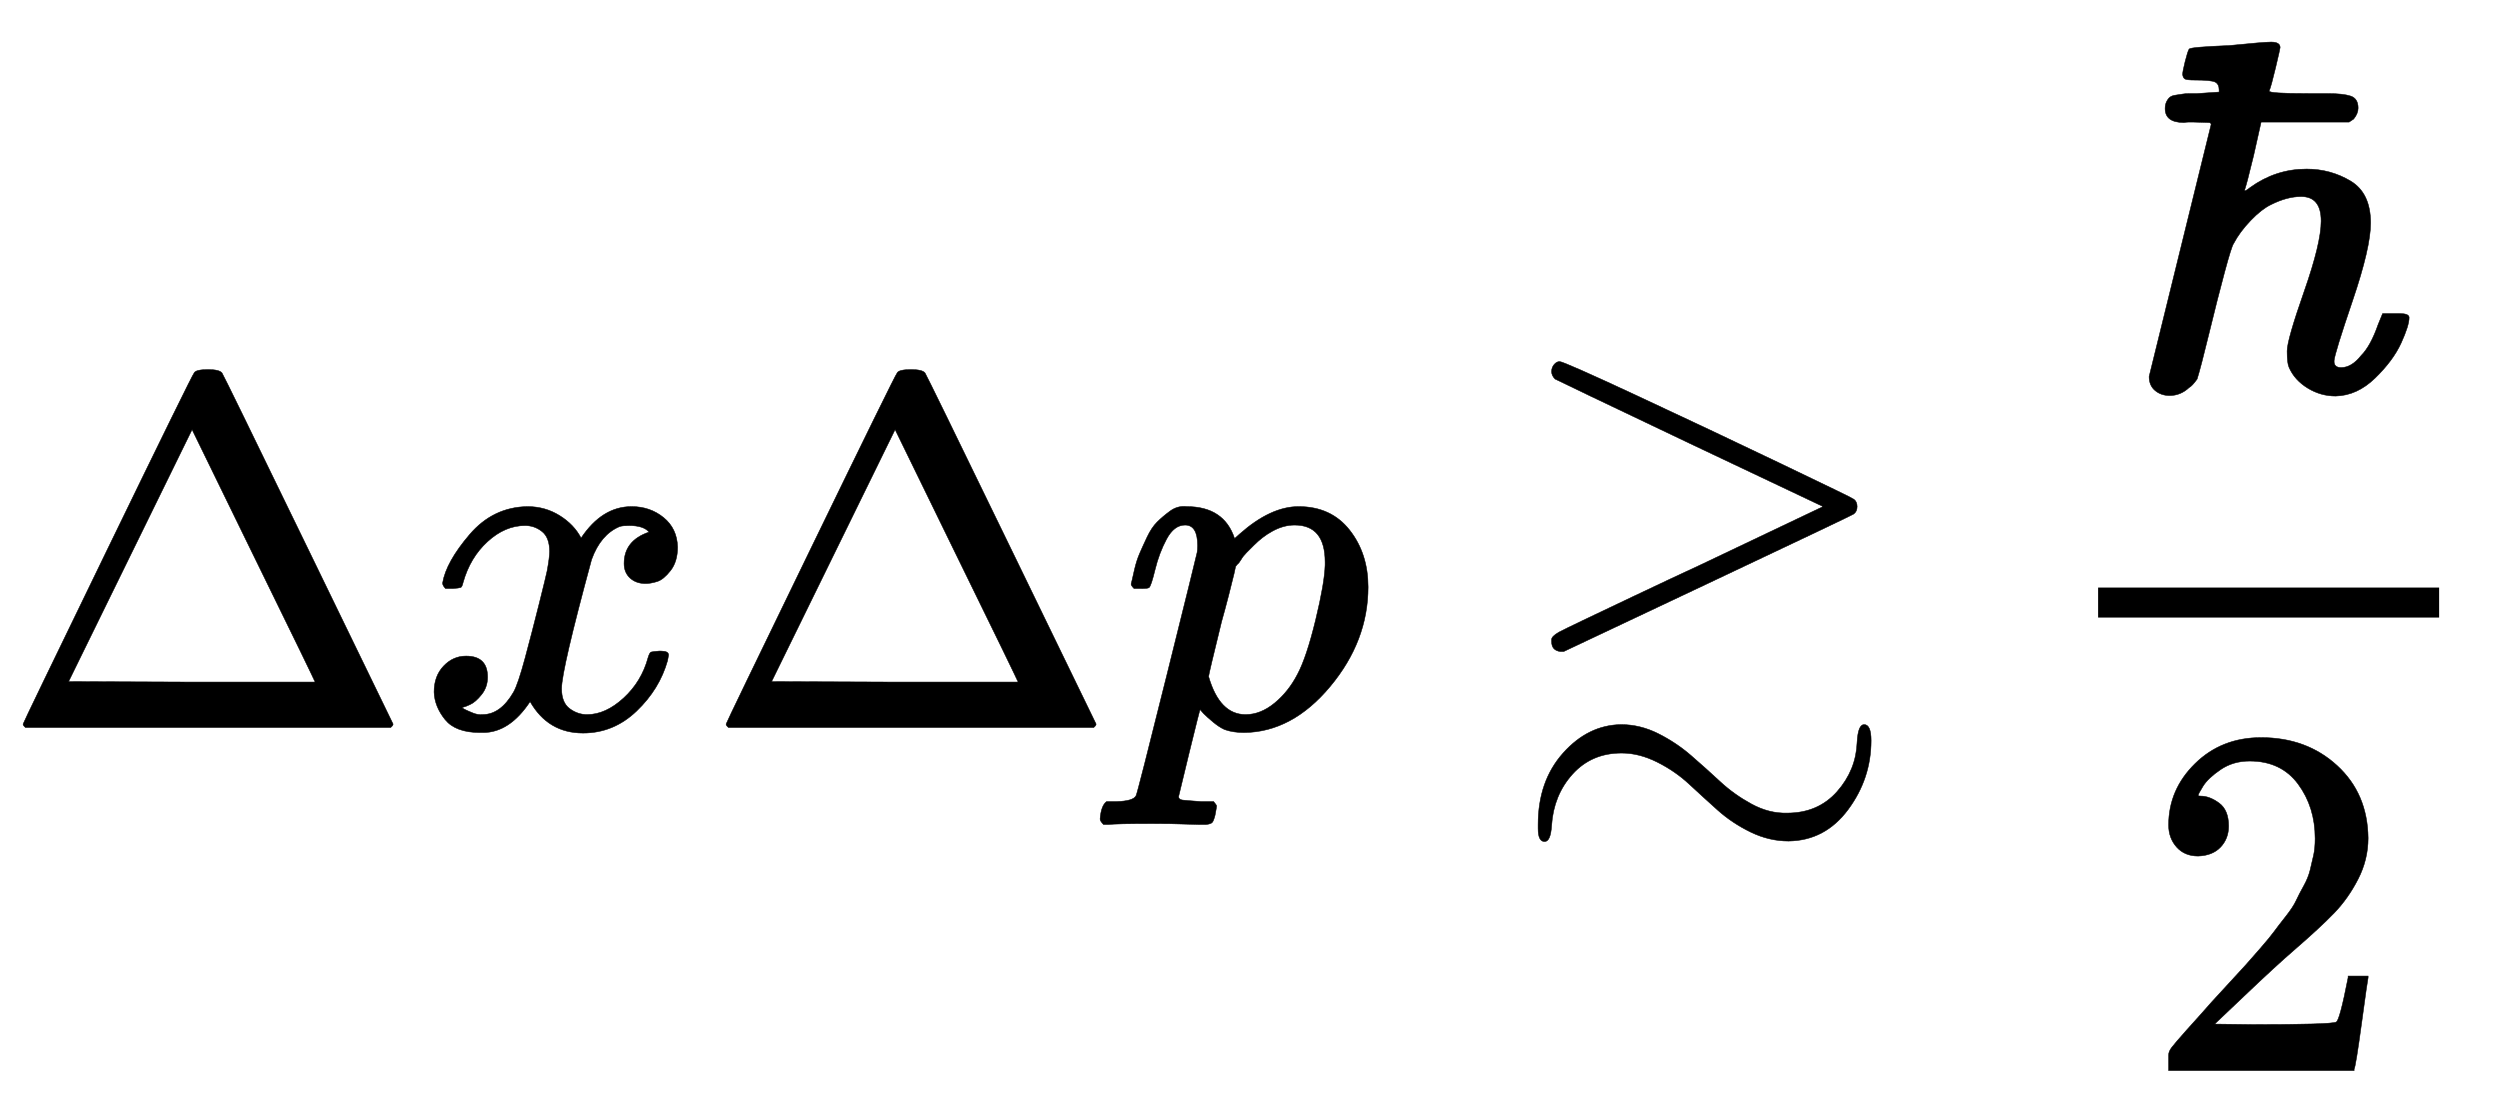
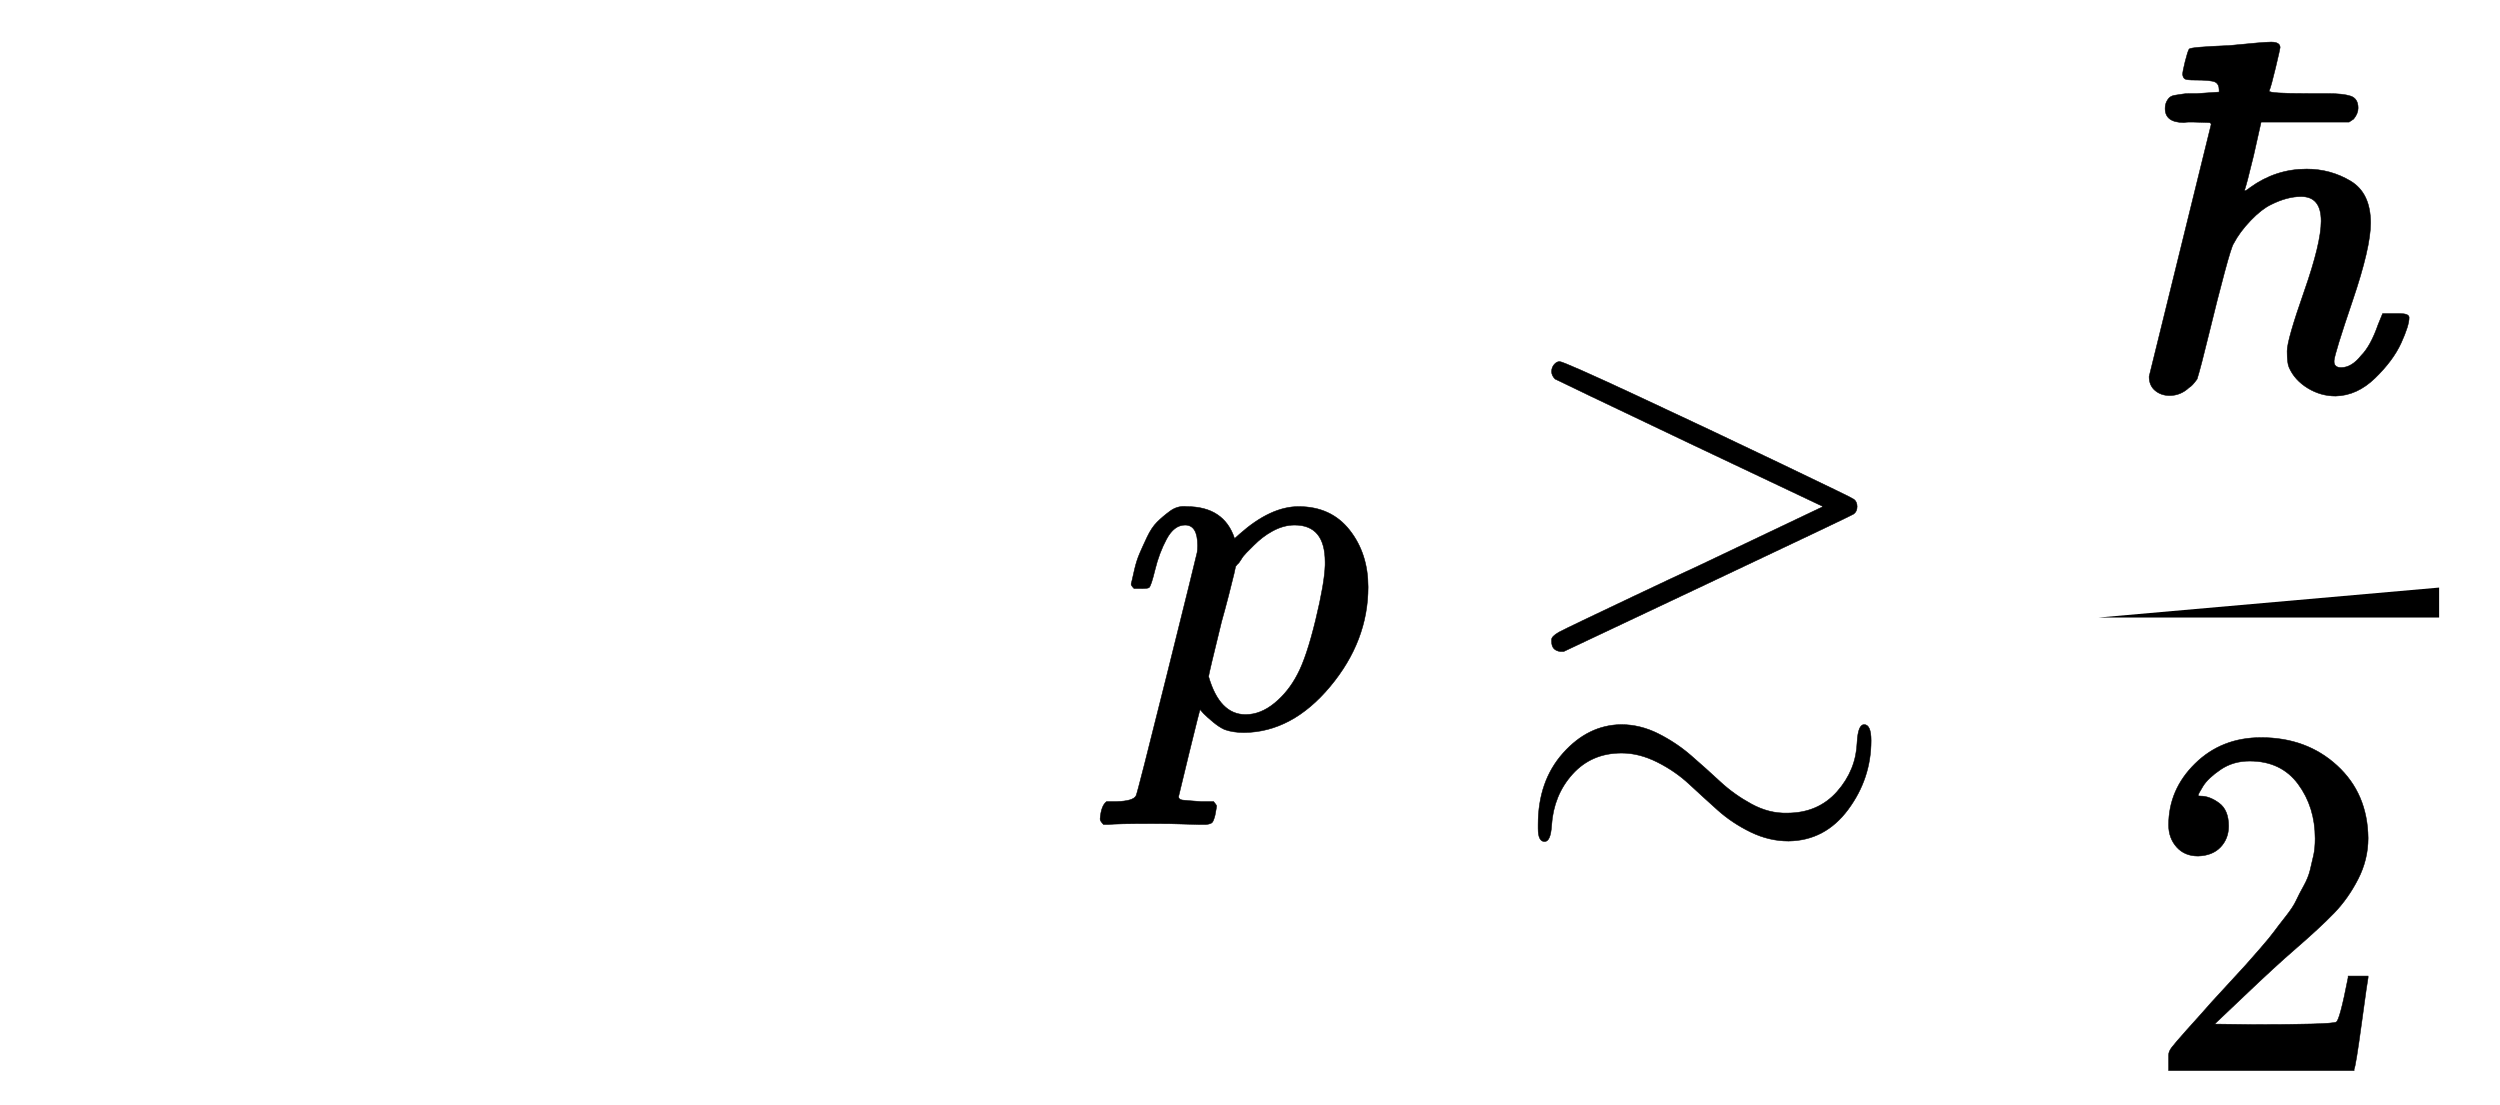
<svg xmlns="http://www.w3.org/2000/svg" xmlns:xlink="http://www.w3.org/1999/xlink" style="vertical-align:-1.755ex" width="11.612ex" height="5.134ex" viewBox="0 -1455.1 4999.6 2210.6">
  <defs>
-     <path id="a" stroke-width="1" d="M51 0q-5 4-5 7 0 2 169 350t173 352q3 7 28 7 23 0 28-7 3-4 172-352T786 7q0-3-5-7H51zm456 344L384 596 137 92l246-1h247q0 2-123 253z" />
-     <path id="b" stroke-width="1" d="M52 289q7 42 54 97t116 56q35 0 64-18t43-45q42 63 101 63 37 0 64-22t28-59q0-29-14-47t-27-22-23-4q-19 0-31 11t-12 29q0 46 50 63-11 13-40 13-13 0-19-2-38-16-56-66-60-221-60-258 0-28 16-40t35-12q37 0 73 33t49 81q3 10 6 11t16 2h4q15 0 15-8 0-1-2-11-16-57-62-101T333-11q-70 0-106 63-41-62-94-62h-6q-49 0-70 26T35 71q0 32 19 52t45 20q43 0 43-42 0-20-12-35t-23-20-13-5l-3-1q0-1 6-4t16-7 19-3q36 0 62 45 9 16 23 68t28 108 16 66q5 27 5 39 0 28-15 40t-34 12q-40 0-75-32t-49-82q-2-9-5-10t-16-2H58q-6 6-6 11z" />
    <path id="c" stroke-width="1" d="M23 287q1 3 2 8t5 22 10 31 15 33 20 30 26 22 33 9q75 0 96-64l10 9q62 55 118 55 65 0 102-47t37-114q0-108-76-199T249-10q-22 0-39 6-11 5-23 15t-19 17l-7 8q-1-1-22-87t-21-87q0-6 8-7t37-3h25q6-7 6-9t-3-18q-3-12-6-15t-13-4h-11q-9 0-34 1t-62 1q-70 0-89-2h-8q-7 7-7 11 2 27 13 35h20q34 1 39 12 3 6 61 239t61 247q1 5 1 14 0 41-25 41-22 0-37-28t-23-61-12-36q-2-2-16-2H29q-6 6-6 9zm155-185q22-76 74-76 30 0 58 23t46 58q18 34 36 108t19 110v6q0 74-61 74-11 0-22-3t-22-9-20-13-17-15-15-15-11-14-8-10l-3-4q0-1-3-14t-11-44-14-52q-26-106-26-110z" />
    <path id="d" stroke-width="1" d="M90 697q-7 7-7 15t5 14 11 6q8 0 154-68t290-137 144-70q7-5 7-15t-7-15q-2-2-292-139L107 152h-6q-18 2-18 20v3q-1 7 15 16 19 10 150 72 78 37 130 61l248 118-266 126Q91 696 90 697zM56-194q0 87 50 143T222 6q38 0 74-18t66-44 58-52 63-45 71-18q62 0 100 43t40 99q2 35 14 35 14 0 14-32 0-76-46-138t-119-63q-39 0-76 18t-66 44-57 52-64 44-71 18q-60 0-98-42T83-196q-2-32-14-32-13 0-13 26v8z" />
    <path id="e" stroke-width="1" d="M182 599q0 12-8 16t-41 4q-15 0-19 2t-5 9q0 6 5 26t8 25q3 4 80 7 70 7 84 7 18 0 18-11 0-2-9-40t-13-47q0-5 78-5h39q31 0 46-5t15-24q0-11-9-22l-9-6H266l-15-67q-4-15-8-32t-7-27-3-10q0-4 11 5 51 37 113 37 48 0 88-24t40-84q0-49-36-155T412 58t14-14q21 0 40 24 19 19 34 62l9 22h34q19 0 19-8 0-16-16-51t-52-70-79-36q-30 0-56 16t-37 41q-4 8-4 33 0 22 34 119t34 141q0 49-40 49-28 0-60-16-19-9-41-32t-34-46q-4-5-18-57t-31-122-24-92Q128 7 122 4q-17-16-39-16-17 0-29 10T42 26l124 504q0 4-5 4t-32 1h-7q-5 0-10-1-38 0-38 28 0 8 3 14t7 9 12 4 13 2 15 1 14 0l44 3v4z" />
    <path id="f" stroke-width="1" d="M109 429q-27 0-43 18t-16 44q0 71 53 123t132 52q91 0 152-56t62-145q0-43-20-82t-48-68-80-74q-36-31-100-92l-59-56 76-1q157 0 167 5 7 2 24 89v3h40v-3q-1-3-13-91T421 3V0H50v31q0 7 6 15t30 35q29 32 50 56 9 10 34 37t34 37 29 33 28 34 23 30 21 32 15 29 13 32 7 30 3 33q0 63-34 109t-97 46q-33 0-58-17t-35-33-10-19q0-1 5-1 18 0 37-14t19-46q0-25-16-42t-45-18z" />
  </defs>
  <g fill="currentColor" stroke="currentColor" stroke-width="0" transform="scale(1 -1)">
    <use xlink:href="#a" />
    <use x="833" xlink:href="#b" />
    <use x="1406" xlink:href="#a" />
    <use x="2239" xlink:href="#c" />
    <use x="3020" xlink:href="#d" />
    <g transform="translate(4196)">
-       <path stroke="none" d="M0 220h682v60H0z" />
+       <path stroke="none" d="M0 220h682v60z" />
      <use x="60" y="676" xlink:href="#e" />
      <use x="91" y="-686" xlink:href="#f" />
    </g>
  </g>
</svg>